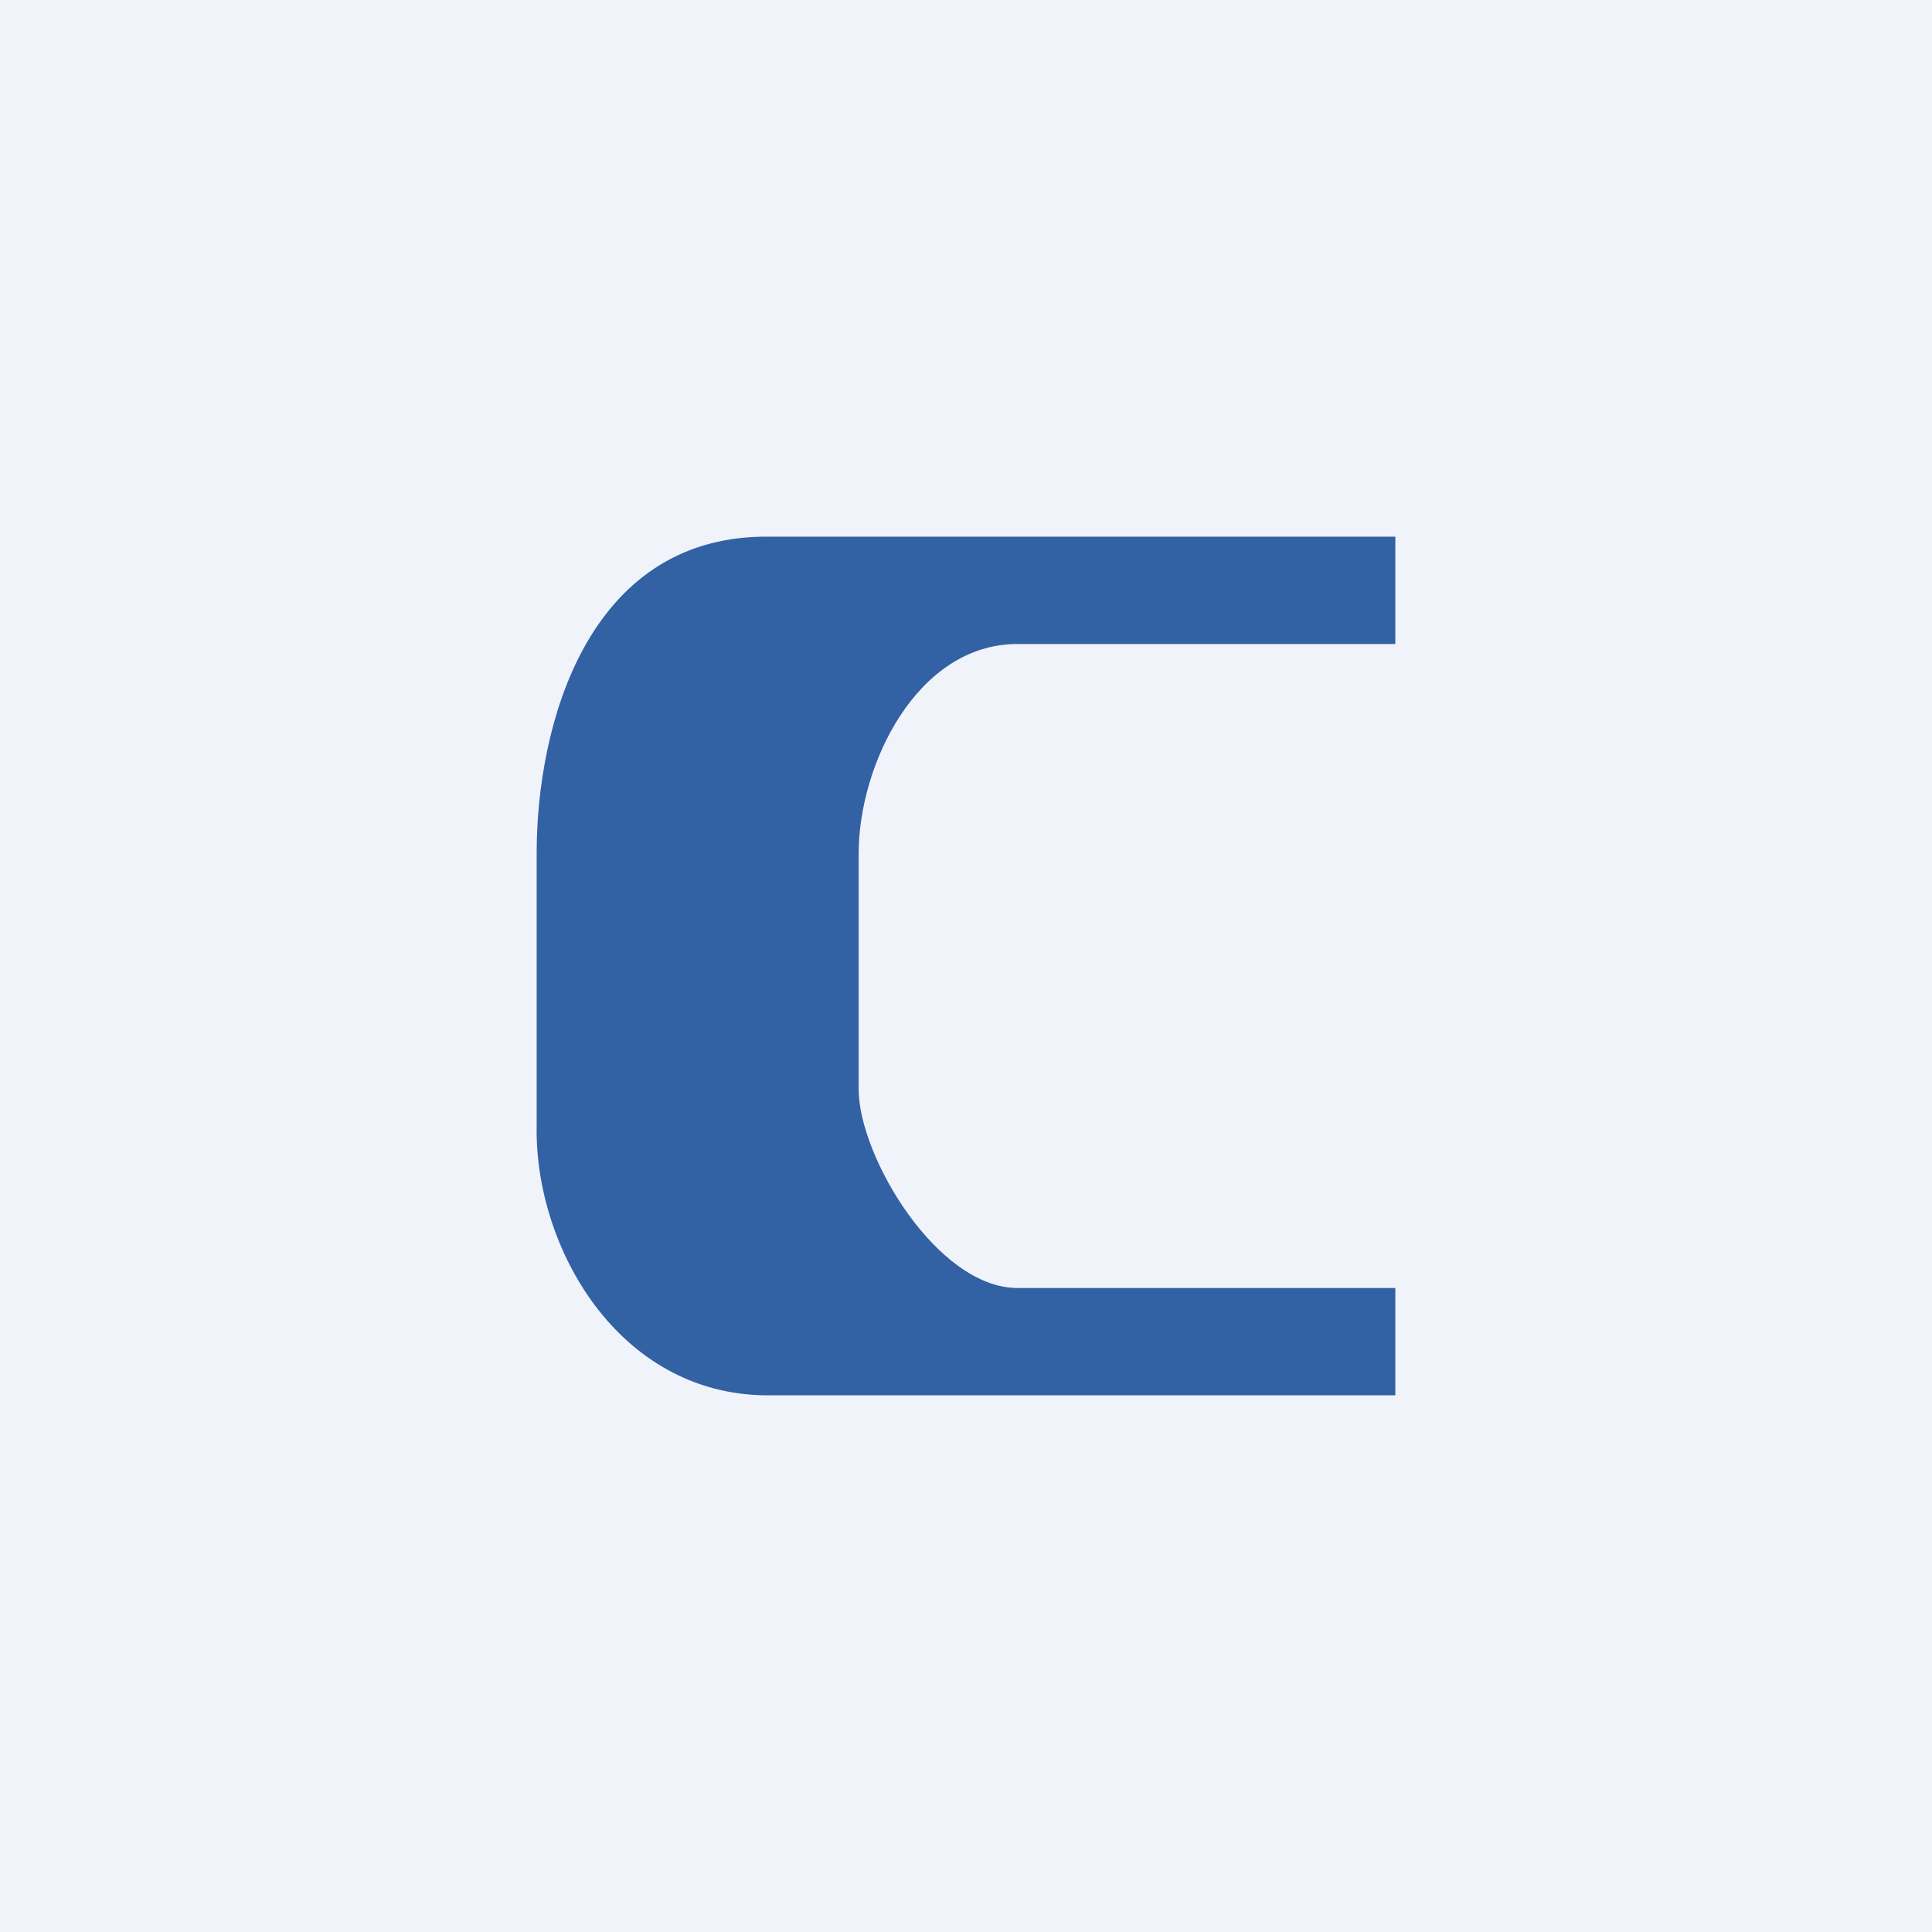
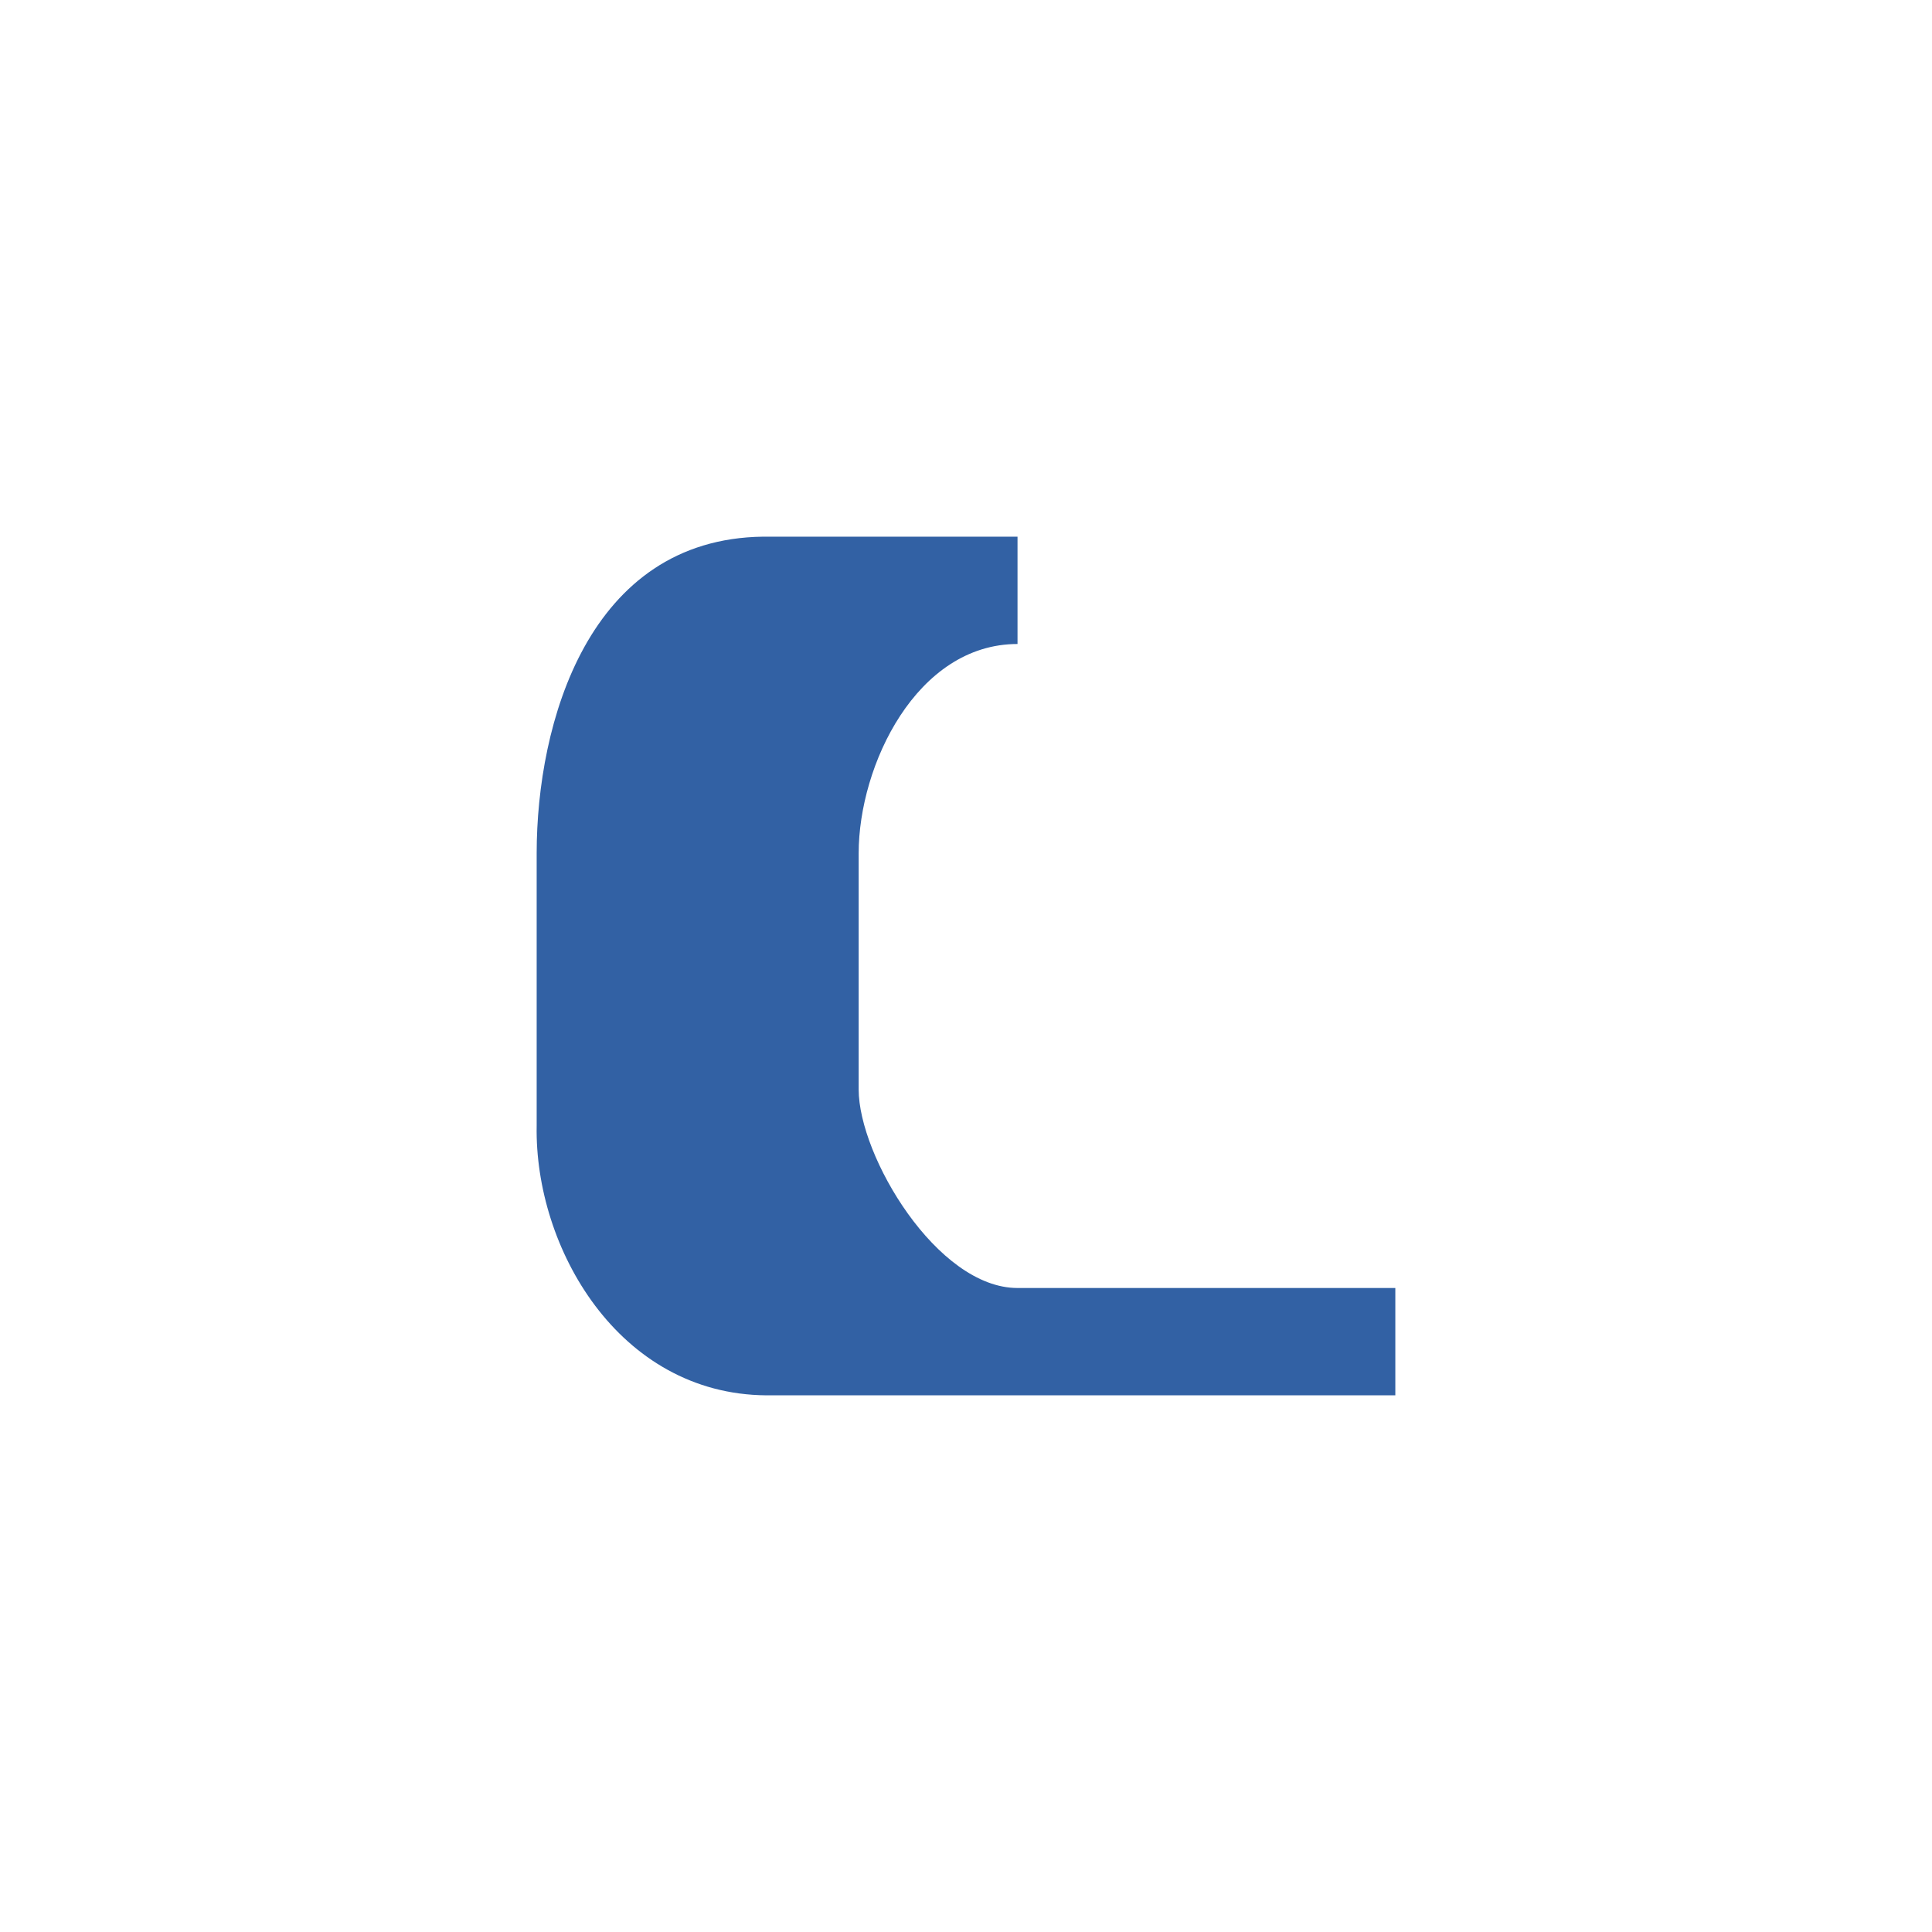
<svg xmlns="http://www.w3.org/2000/svg" width="18" height="18" viewBox="0 0 18 18">
-   <path fill="#F0F3FA" d="M0 0h18v18H0z" />
-   <path d="M5 10.49c-.02 1.13.76 2.5 2.14 2.51H13v-1H9.48C8.73 12 8 10.77 8 10.15v-2.2C8 7.13 8.54 6 9.48 6H13V5H7.11C5.48 5.02 5 6.74 5 7.95v2.54z" fill="#3261A4" />
+   <path d="M5 10.49c-.02 1.13.76 2.5 2.14 2.51H13v-1H9.48C8.73 12 8 10.77 8 10.15v-2.2C8 7.13 8.54 6 9.48 6V5H7.11C5.48 5.02 5 6.74 5 7.95v2.54z" fill="#3261A4" />
</svg>